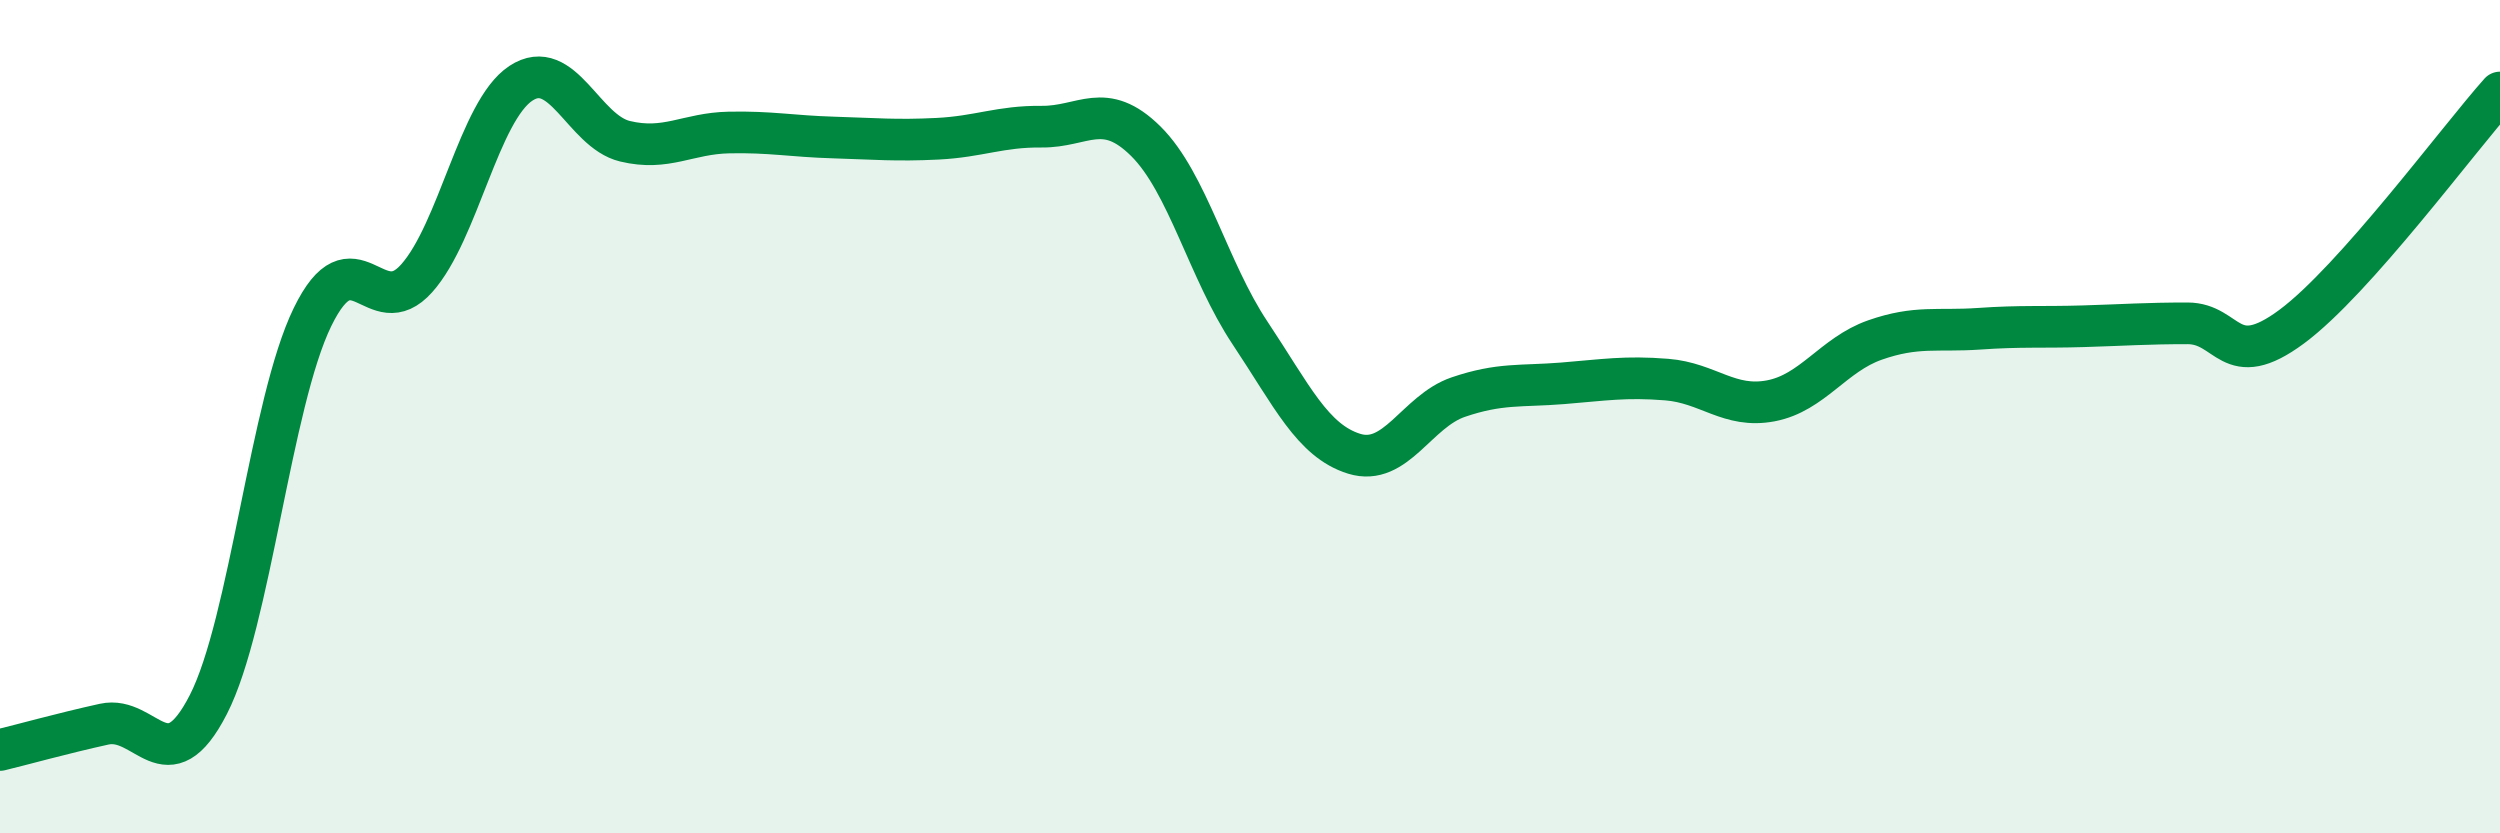
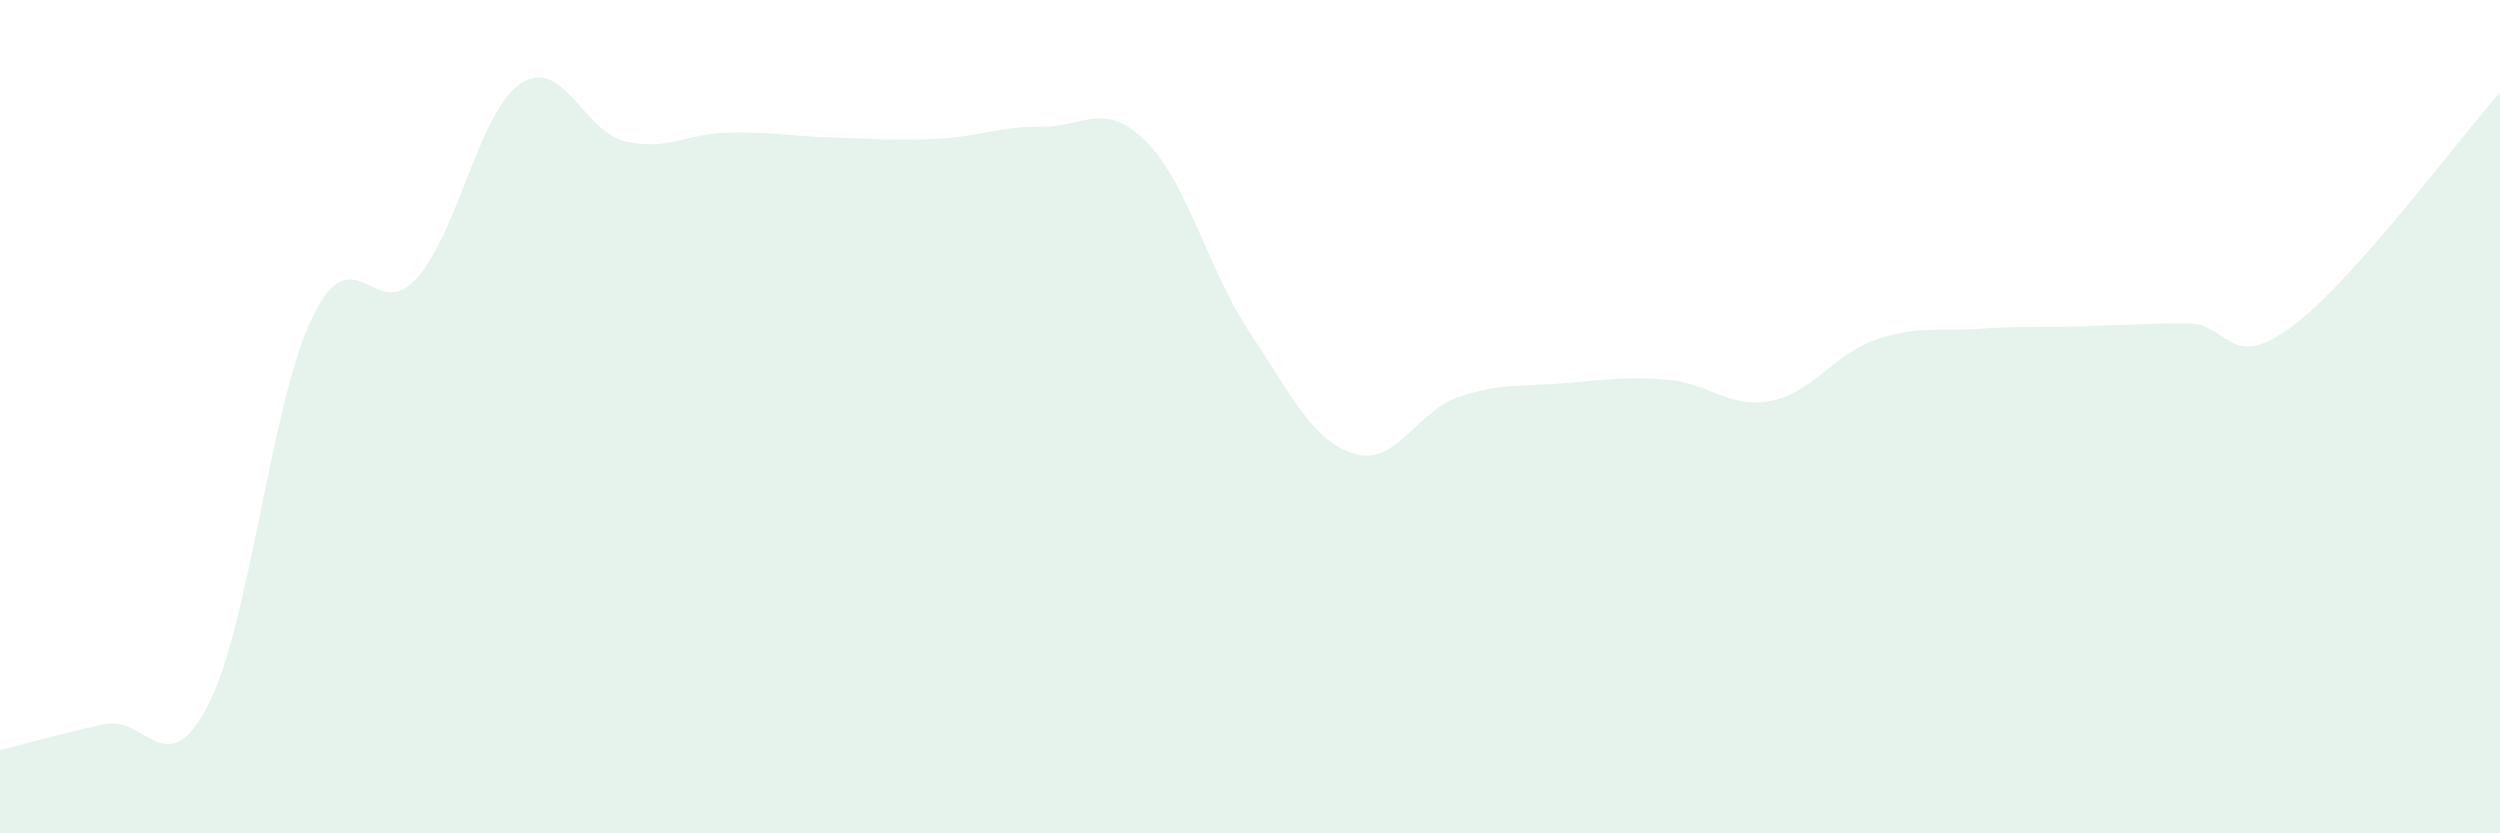
<svg xmlns="http://www.w3.org/2000/svg" width="60" height="20" viewBox="0 0 60 20">
  <path d="M 0,18 C 0.5,17.88 1.5,17.6 2.5,17.38 C 3.5,17.16 4,18.86 5,16.91 C 6,14.96 6.5,9.66 7.5,7.61 C 8.5,5.56 9,7.8 10,6.68 C 11,5.56 11.5,2.66 12.5,2 C 13.5,1.34 14,3.15 15,3.39 C 16,3.63 16.5,3.2 17.5,3.18 C 18.5,3.16 19,3.27 20,3.3 C 21,3.33 21.5,3.38 22.5,3.33 C 23.5,3.28 24,3.03 25,3.04 C 26,3.05 26.5,2.4 27.5,3.39 C 28.5,4.38 29,6.49 30,7.99 C 31,9.49 31.5,10.58 32.5,10.89 C 33.5,11.2 34,9.87 35,9.53 C 36,9.19 36.5,9.28 37.5,9.2 C 38.5,9.12 39,9.03 40,9.11 C 41,9.19 41.5,9.81 42.5,9.62 C 43.5,9.43 44,8.51 45,8.16 C 46,7.81 46.5,7.96 47.5,7.89 C 48.5,7.82 49,7.86 50,7.83 C 51,7.8 51.5,7.76 52.5,7.76 C 53.5,7.76 53.5,8.95 55,7.84 C 56.5,6.73 59,3.34 60,2.22L60 20L0 20Z" fill="#008740" opacity="0.1" stroke-linecap="round" stroke-linejoin="round" />
-   <path d="M 0,18 C 0.5,17.88 1.5,17.6 2.5,17.38 C 3.5,17.16 4,18.86 5,16.91 C 6,14.96 6.5,9.66 7.5,7.61 C 8.5,5.56 9,7.8 10,6.68 C 11,5.56 11.5,2.66 12.5,2 C 13.5,1.34 14,3.15 15,3.39 C 16,3.63 16.5,3.2 17.5,3.18 C 18.5,3.16 19,3.27 20,3.3 C 21,3.33 21.5,3.38 22.5,3.33 C 23.5,3.28 24,3.03 25,3.04 C 26,3.05 26.5,2.4 27.5,3.39 C 28.5,4.38 29,6.49 30,7.99 C 31,9.49 31.5,10.58 32.5,10.89 C 33.5,11.2 34,9.87 35,9.53 C 36,9.19 36.5,9.28 37.5,9.2 C 38.5,9.12 39,9.03 40,9.11 C 41,9.19 41.5,9.81 42.5,9.62 C 43.5,9.43 44,8.51 45,8.16 C 46,7.81 46.5,7.96 47.5,7.89 C 48.5,7.82 49,7.86 50,7.83 C 51,7.8 51.5,7.76 52.5,7.76 C 53.5,7.76 53.5,8.95 55,7.84 C 56.5,6.73 59,3.34 60,2.22" stroke="#008740" stroke-width="1" fill="none" stroke-linecap="round" stroke-linejoin="round" />
</svg>